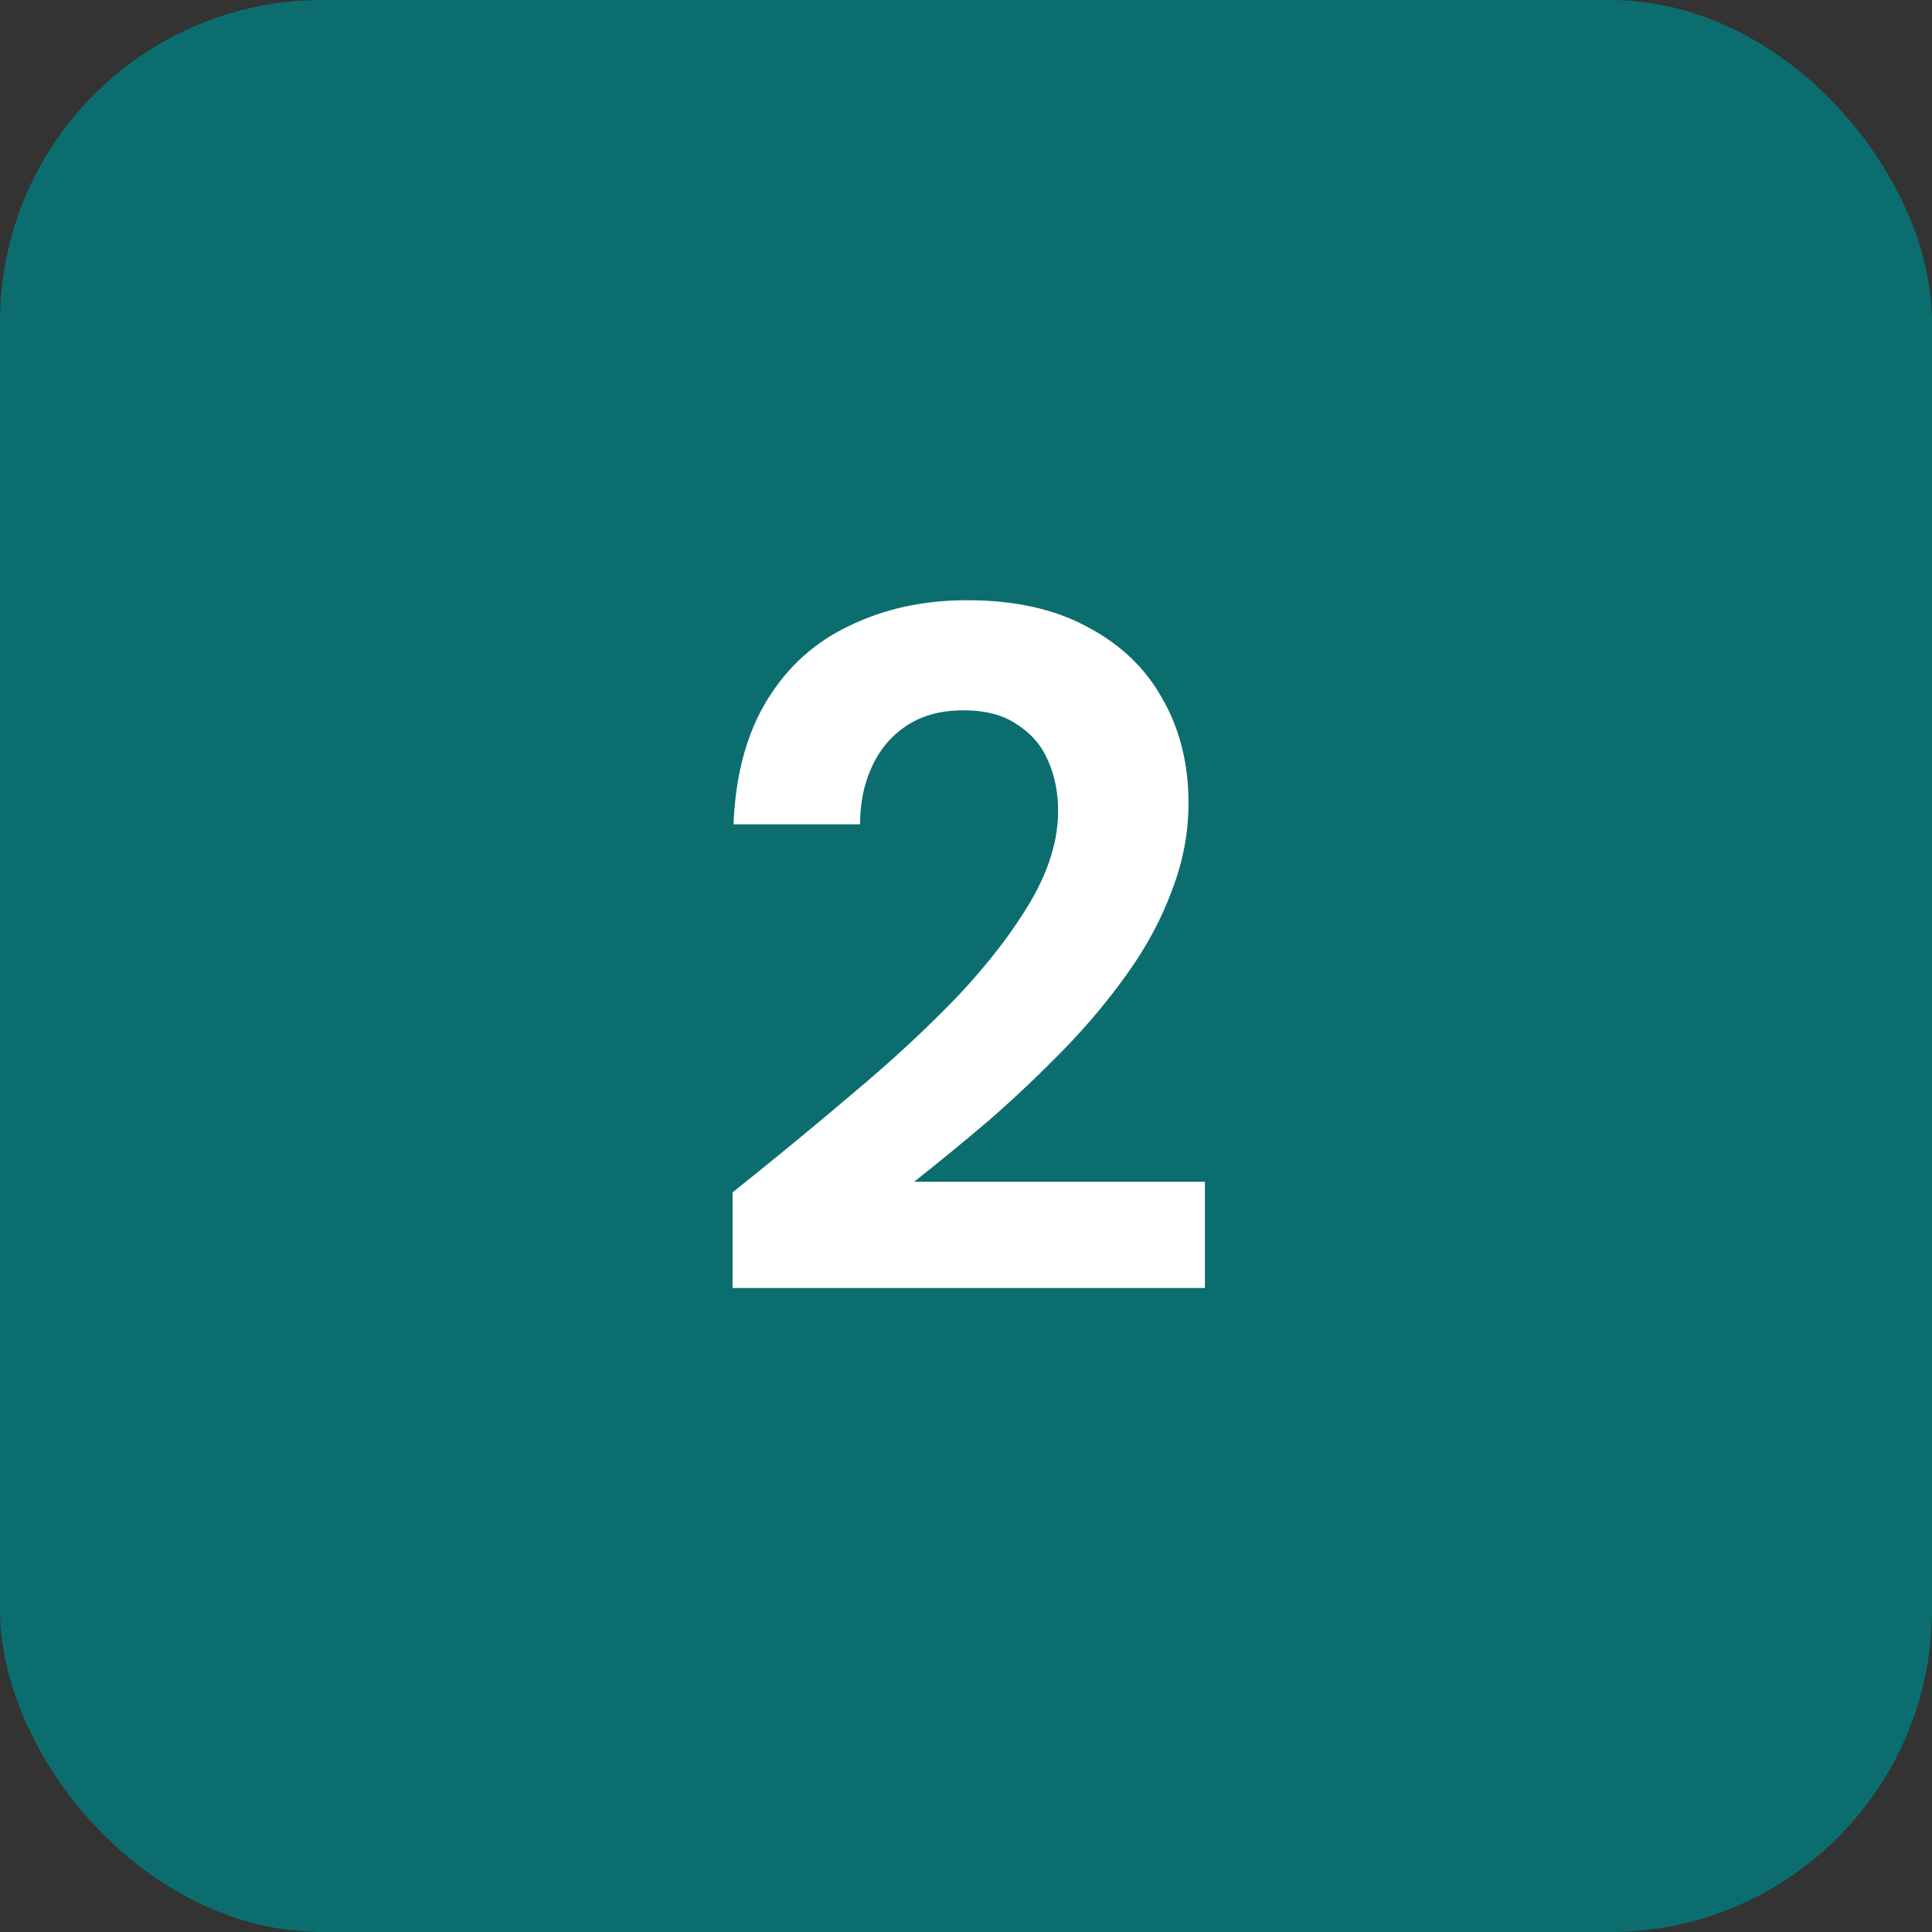
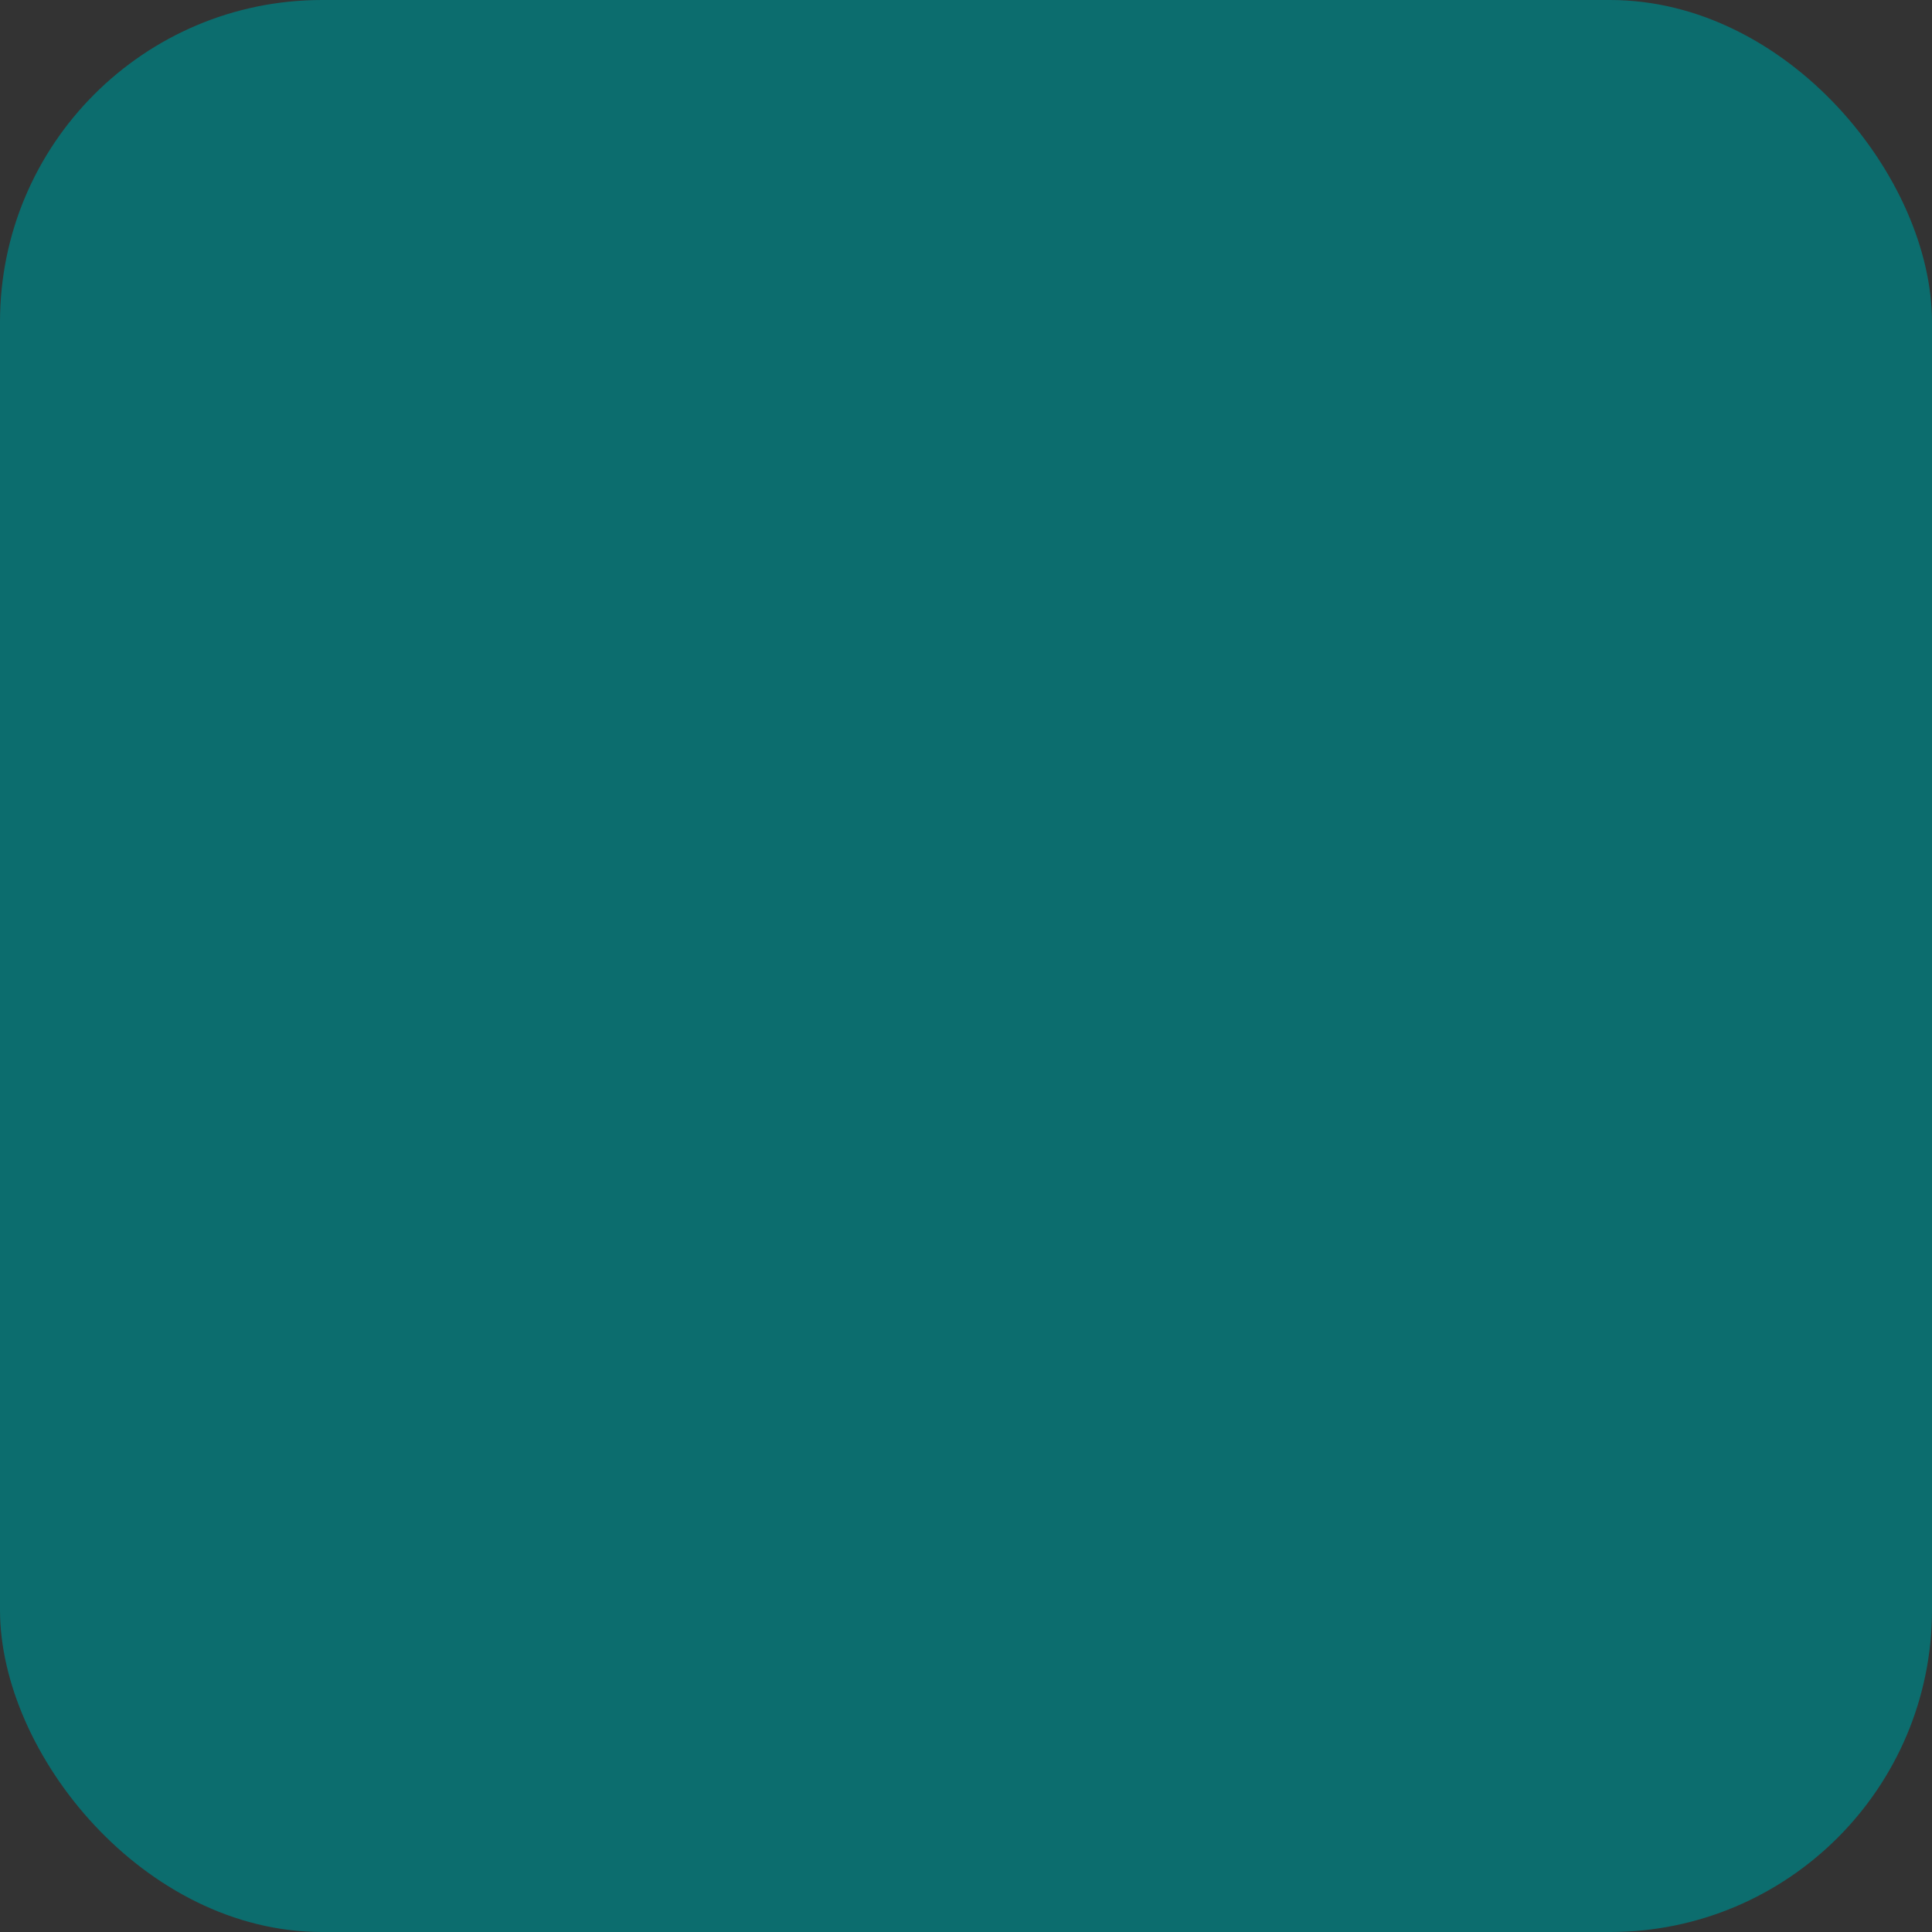
<svg xmlns="http://www.w3.org/2000/svg" width="48" height="48" viewBox="0 0 48 48" fill="none">
  <rect x="0" y="0" width="48" height="48" fill="#333333" stroke="none" />
  <rect width="48" height="48" rx="8" fill="#0C6D6E" />
-   <path d="M18.2 32V29.624C19.224 28.808 20.216 27.992 21.176 27.176C22.152 26.36 23.024 25.552 23.792 24.752C24.56 23.936 25.168 23.144 25.616 22.376C26.064 21.608 26.288 20.864 26.288 20.144C26.288 19.696 26.208 19.288 26.048 18.92C25.888 18.536 25.632 18.232 25.28 18.008C24.944 17.768 24.496 17.648 23.936 17.648C23.376 17.648 22.904 17.776 22.52 18.032C22.136 18.288 21.848 18.632 21.656 19.064C21.464 19.48 21.368 19.952 21.368 20.48H18.224C18.272 19.248 18.552 18.216 19.064 17.384C19.576 16.552 20.264 15.936 21.128 15.536C21.992 15.12 22.96 14.912 24.032 14.912C25.216 14.912 26.216 15.136 27.032 15.584C27.848 16.016 28.464 16.608 28.88 17.36C29.312 18.112 29.528 18.976 29.528 19.952C29.528 20.688 29.392 21.408 29.12 22.112C28.864 22.816 28.496 23.504 28.016 24.176C27.552 24.832 27.024 25.464 26.432 26.072C25.84 26.68 25.224 27.264 24.584 27.824C23.944 28.368 23.32 28.88 22.712 29.36H29.936V32H18.2Z" fill="white" />
</svg>